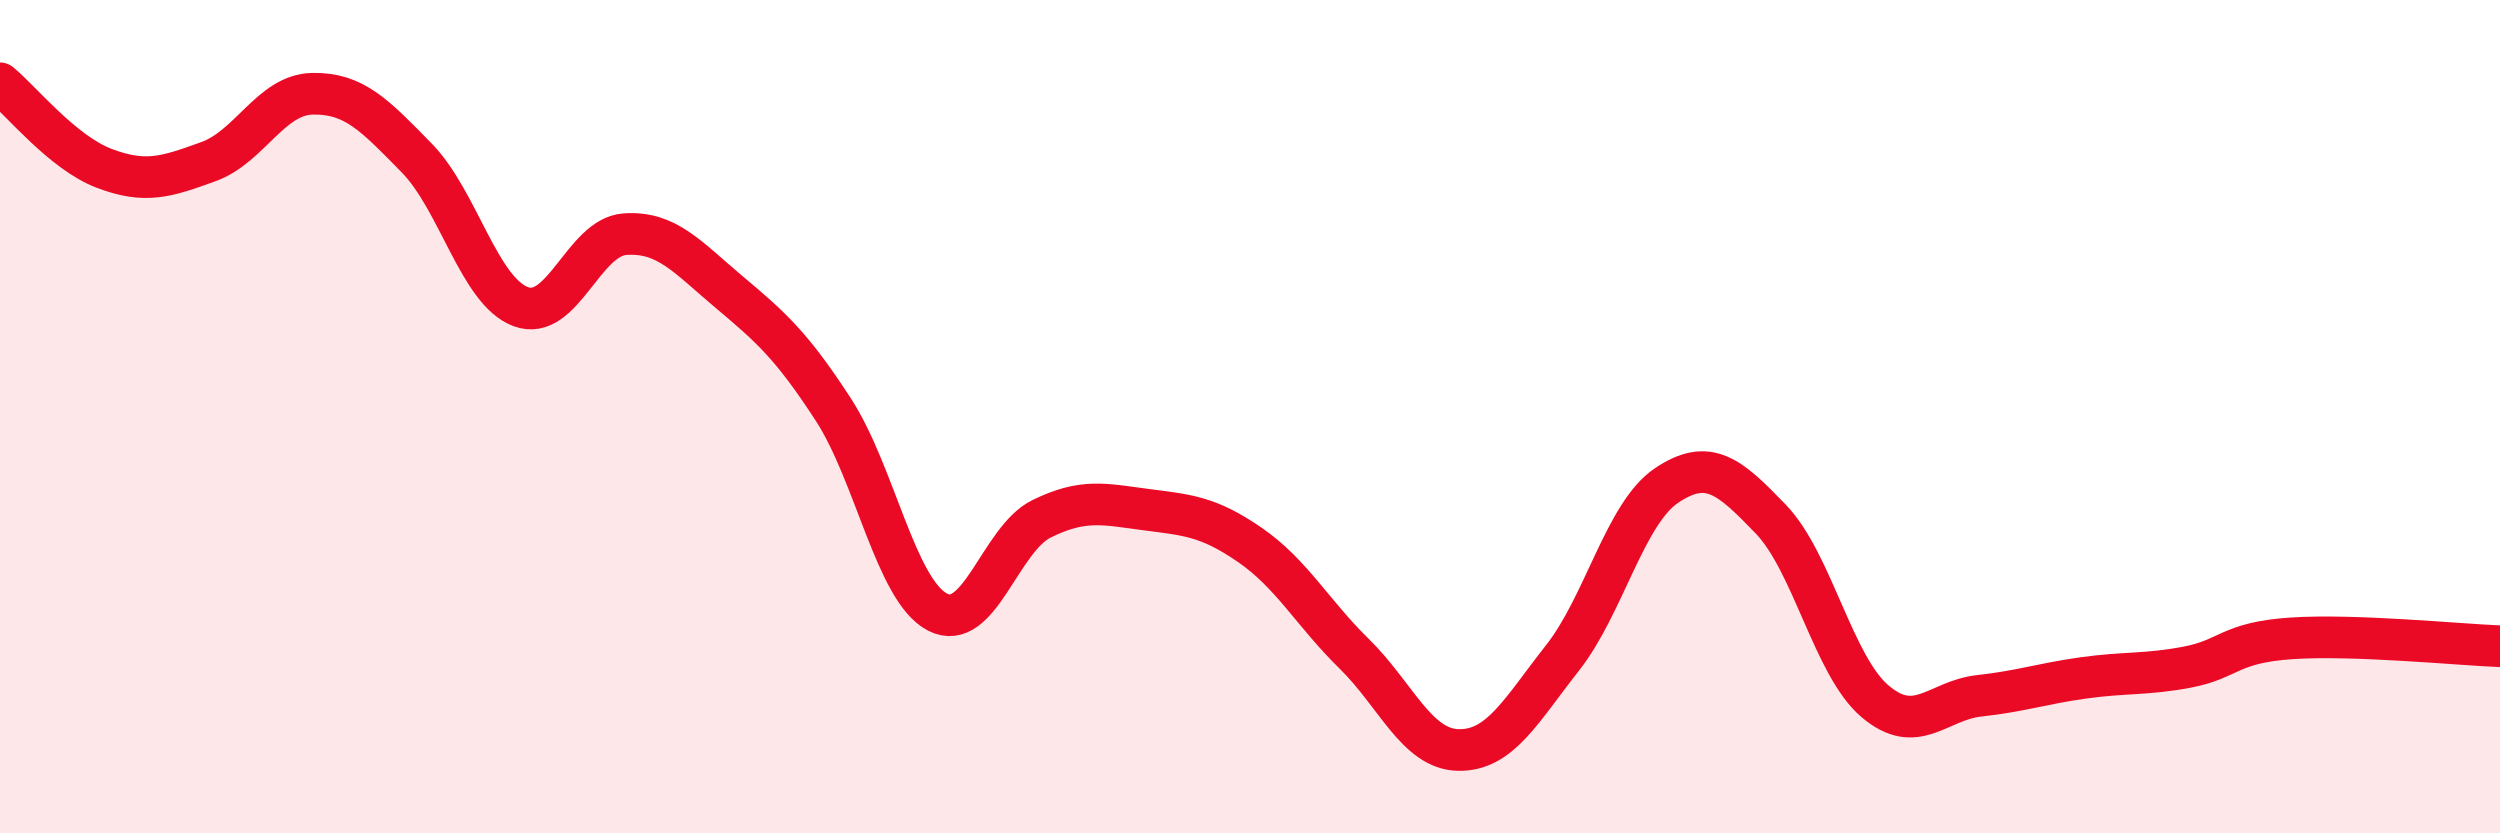
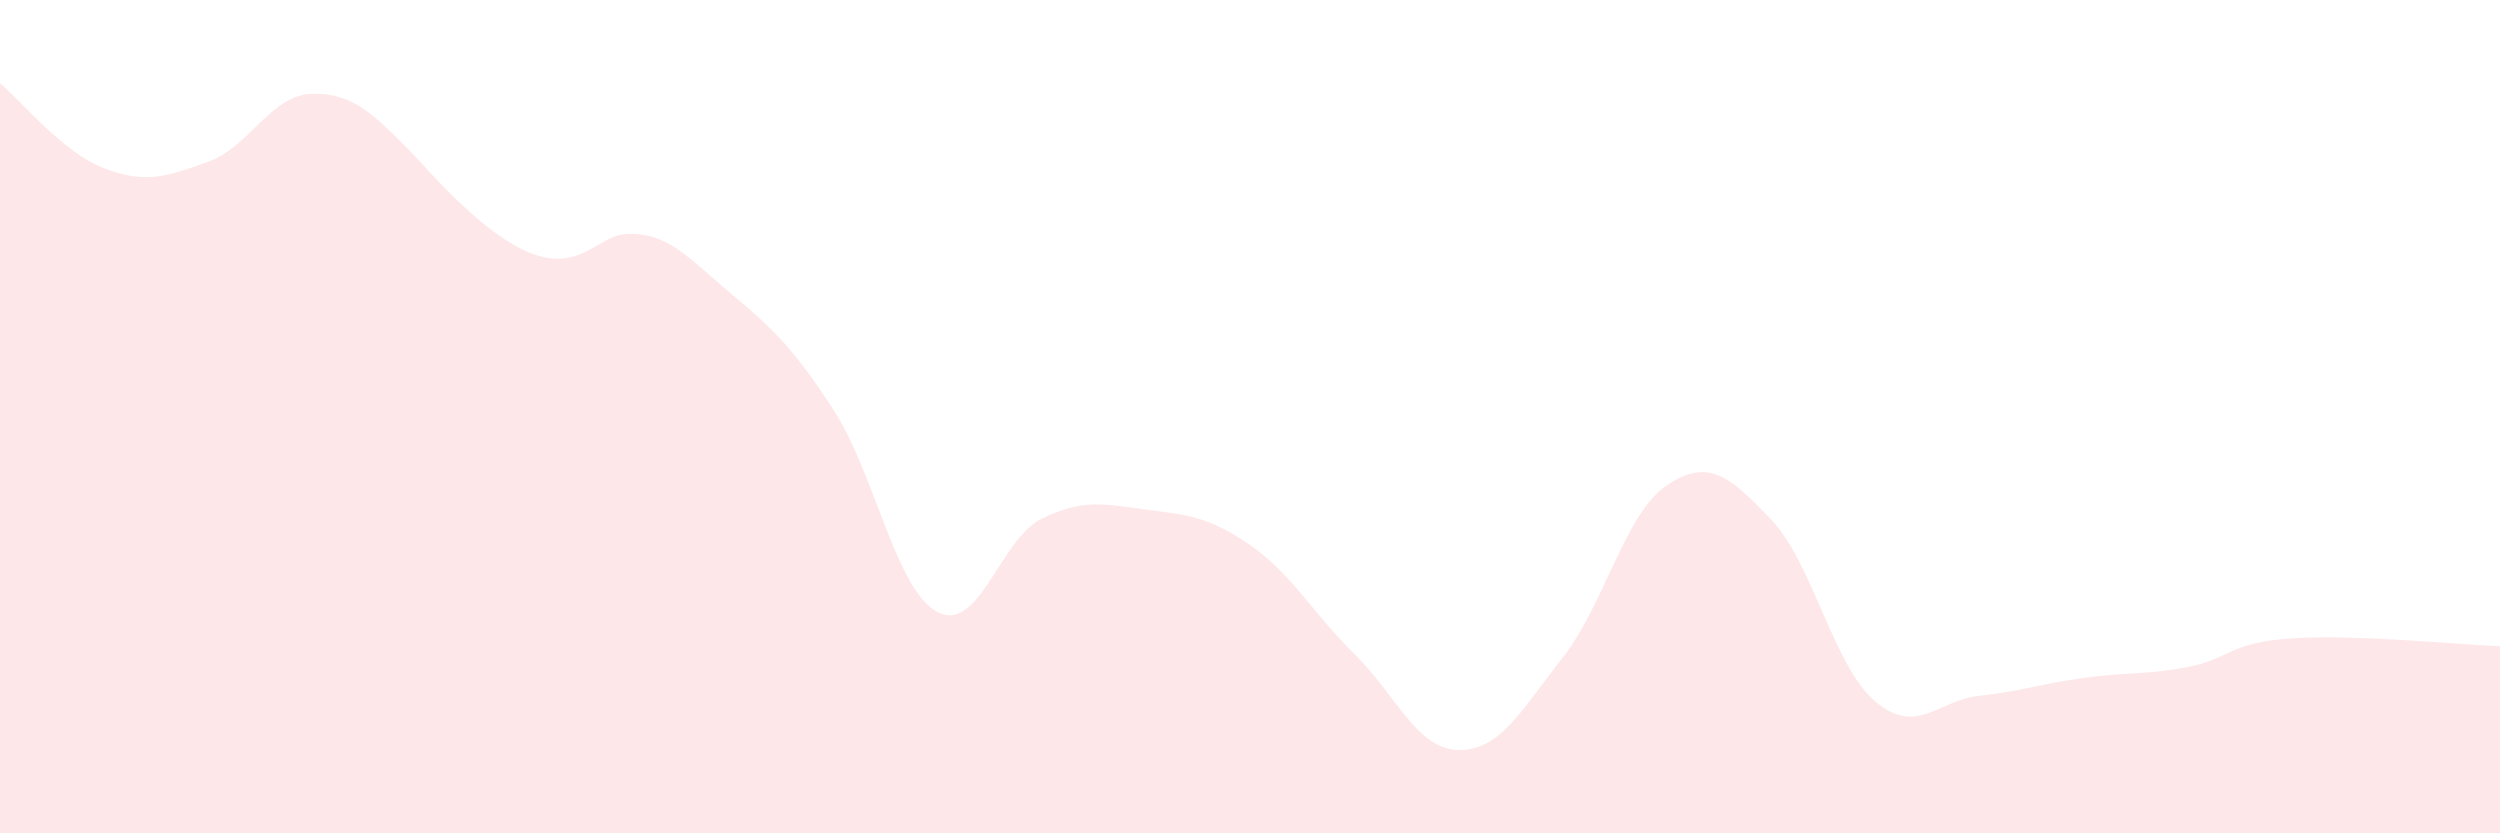
<svg xmlns="http://www.w3.org/2000/svg" width="60" height="20" viewBox="0 0 60 20">
-   <path d="M 0,2 C 0.5,2.41 1.5,3.66 2.5,4.04 C 3.5,4.42 4,4.24 5,3.88 C 6,3.52 6.5,2.27 7.5,2.25 C 8.5,2.23 9,2.77 10,3.79 C 11,4.81 11.5,6.99 12.5,7.36 C 13.5,7.73 14,5.69 15,5.62 C 16,5.55 16.5,6.17 17.5,7.01 C 18.5,7.85 19,8.29 20,9.83 C 21,11.37 21.5,14.17 22.5,14.69 C 23.5,15.21 24,12.94 25,12.45 C 26,11.96 26.5,12.1 27.5,12.23 C 28.5,12.36 29,12.39 30,13.08 C 31,13.77 31.5,14.71 32.5,15.69 C 33.5,16.67 34,17.98 35,18 C 36,18.02 36.5,17.06 37.5,15.79 C 38.5,14.52 39,12.32 40,11.65 C 41,10.98 41.5,11.42 42.5,12.46 C 43.5,13.5 44,15.98 45,16.83 C 46,17.68 46.5,16.81 47.5,16.7 C 48.5,16.59 49,16.41 50,16.27 C 51,16.13 51.5,16.2 52.5,16.01 C 53.5,15.82 53.5,15.42 55,15.32 C 56.5,15.22 59,15.47 60,15.51L60 20L0 20Z" fill="#EB0A25" opacity="0.1" stroke-linecap="round" stroke-linejoin="round" />
-   <path d="M 0,2 C 0.5,2.41 1.5,3.66 2.5,4.04 C 3.5,4.42 4,4.24 5,3.88 C 6,3.52 6.5,2.27 7.5,2.25 C 8.5,2.23 9,2.77 10,3.79 C 11,4.81 11.5,6.99 12.5,7.36 C 13.5,7.73 14,5.69 15,5.62 C 16,5.55 16.5,6.17 17.5,7.01 C 18.5,7.85 19,8.29 20,9.83 C 21,11.37 21.5,14.17 22.5,14.69 C 23.5,15.21 24,12.94 25,12.45 C 26,11.96 26.5,12.1 27.5,12.23 C 28.5,12.36 29,12.39 30,13.08 C 31,13.77 31.5,14.71 32.5,15.69 C 33.5,16.67 34,17.98 35,18 C 36,18.02 36.5,17.06 37.5,15.79 C 38.5,14.52 39,12.32 40,11.65 C 41,10.98 41.5,11.42 42.5,12.46 C 43.5,13.5 44,15.98 45,16.83 C 46,17.68 46.5,16.81 47.5,16.7 C 48.5,16.59 49,16.41 50,16.27 C 51,16.13 51.5,16.2 52.5,16.01 C 53.5,15.82 53.5,15.42 55,15.32 C 56.5,15.22 59,15.47 60,15.51" stroke="#EB0A25" stroke-width="1" fill="none" stroke-linecap="round" stroke-linejoin="round" />
+   <path d="M 0,2 C 0.5,2.41 1.5,3.66 2.5,4.04 C 3.5,4.42 4,4.24 5,3.88 C 6,3.52 6.5,2.27 7.5,2.25 C 8.5,2.23 9,2.77 10,3.79 C 13.5,7.73 14,5.69 15,5.62 C 16,5.55 16.5,6.17 17.5,7.01 C 18.5,7.85 19,8.29 20,9.83 C 21,11.37 21.5,14.17 22.5,14.69 C 23.5,15.21 24,12.94 25,12.45 C 26,11.96 26.5,12.1 27.5,12.23 C 28.5,12.36 29,12.39 30,13.08 C 31,13.77 31.5,14.71 32.5,15.69 C 33.5,16.67 34,17.98 35,18 C 36,18.02 36.5,17.06 37.5,15.79 C 38.5,14.52 39,12.32 40,11.65 C 41,10.98 41.5,11.42 42.5,12.46 C 43.5,13.5 44,15.98 45,16.83 C 46,17.68 46.5,16.81 47.5,16.7 C 48.5,16.59 49,16.41 50,16.27 C 51,16.13 51.5,16.2 52.5,16.01 C 53.5,15.82 53.5,15.42 55,15.32 C 56.5,15.22 59,15.47 60,15.51L60 20L0 20Z" fill="#EB0A25" opacity="0.1" stroke-linecap="round" stroke-linejoin="round" />
</svg>